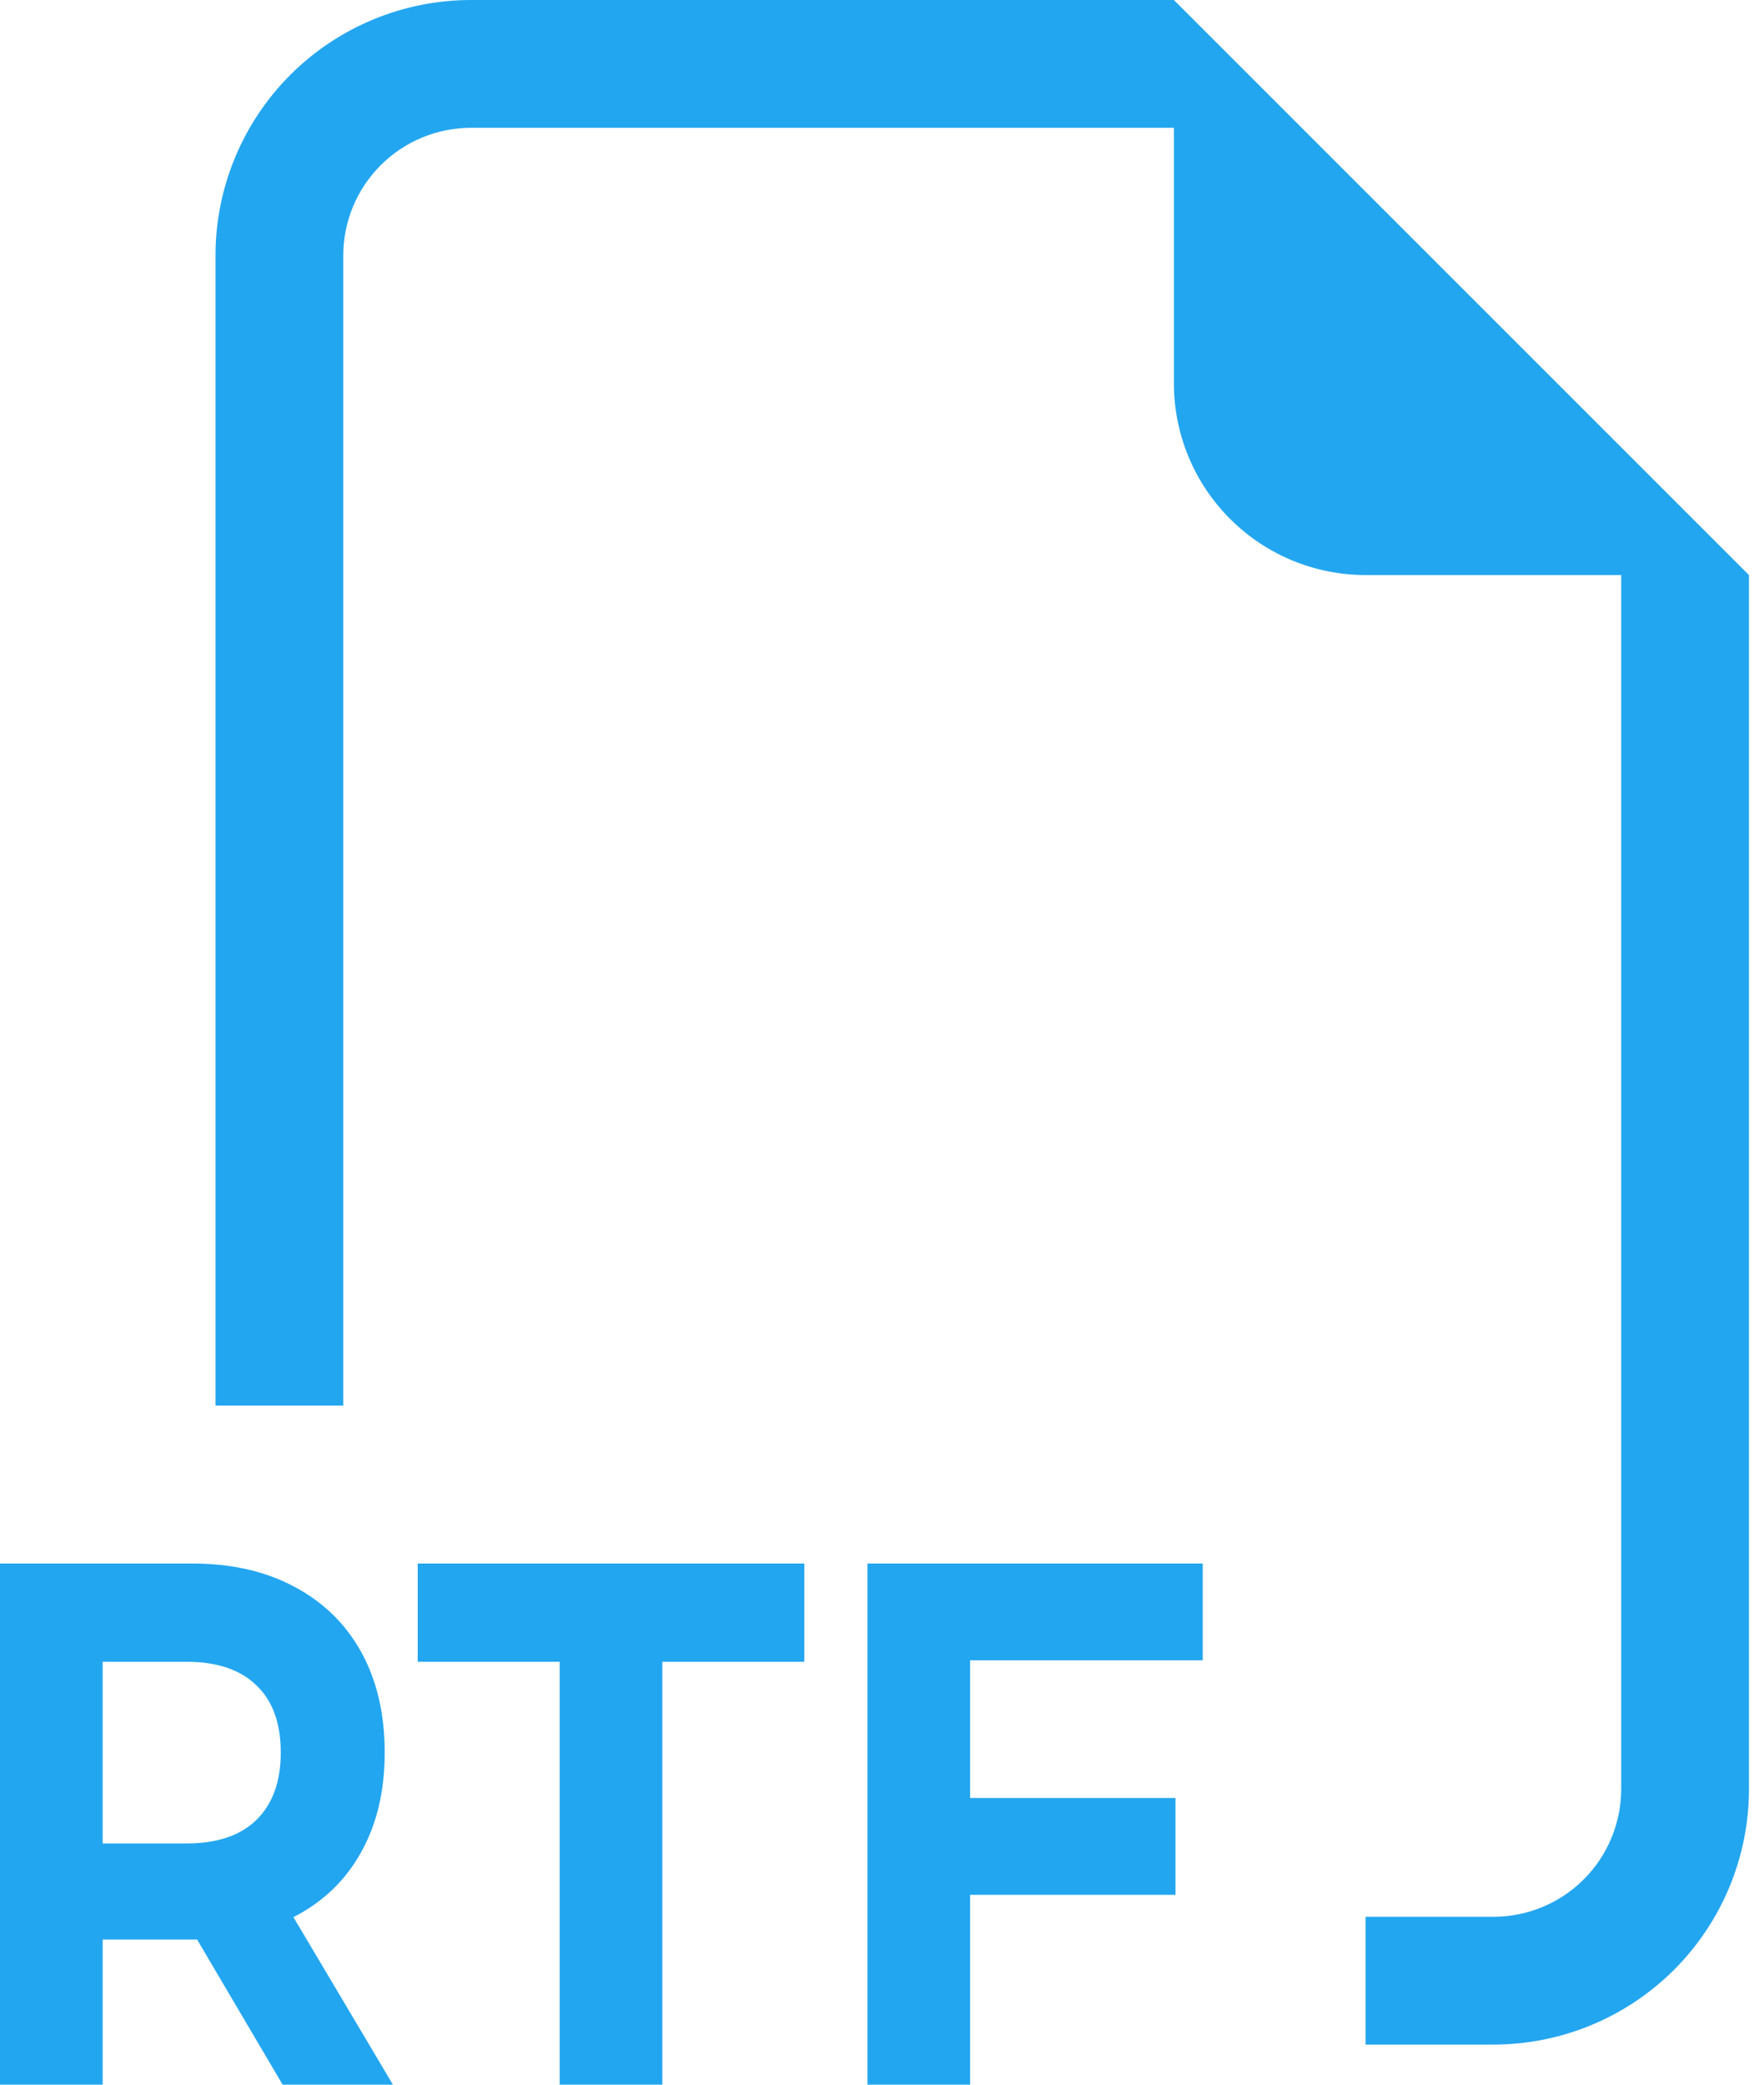
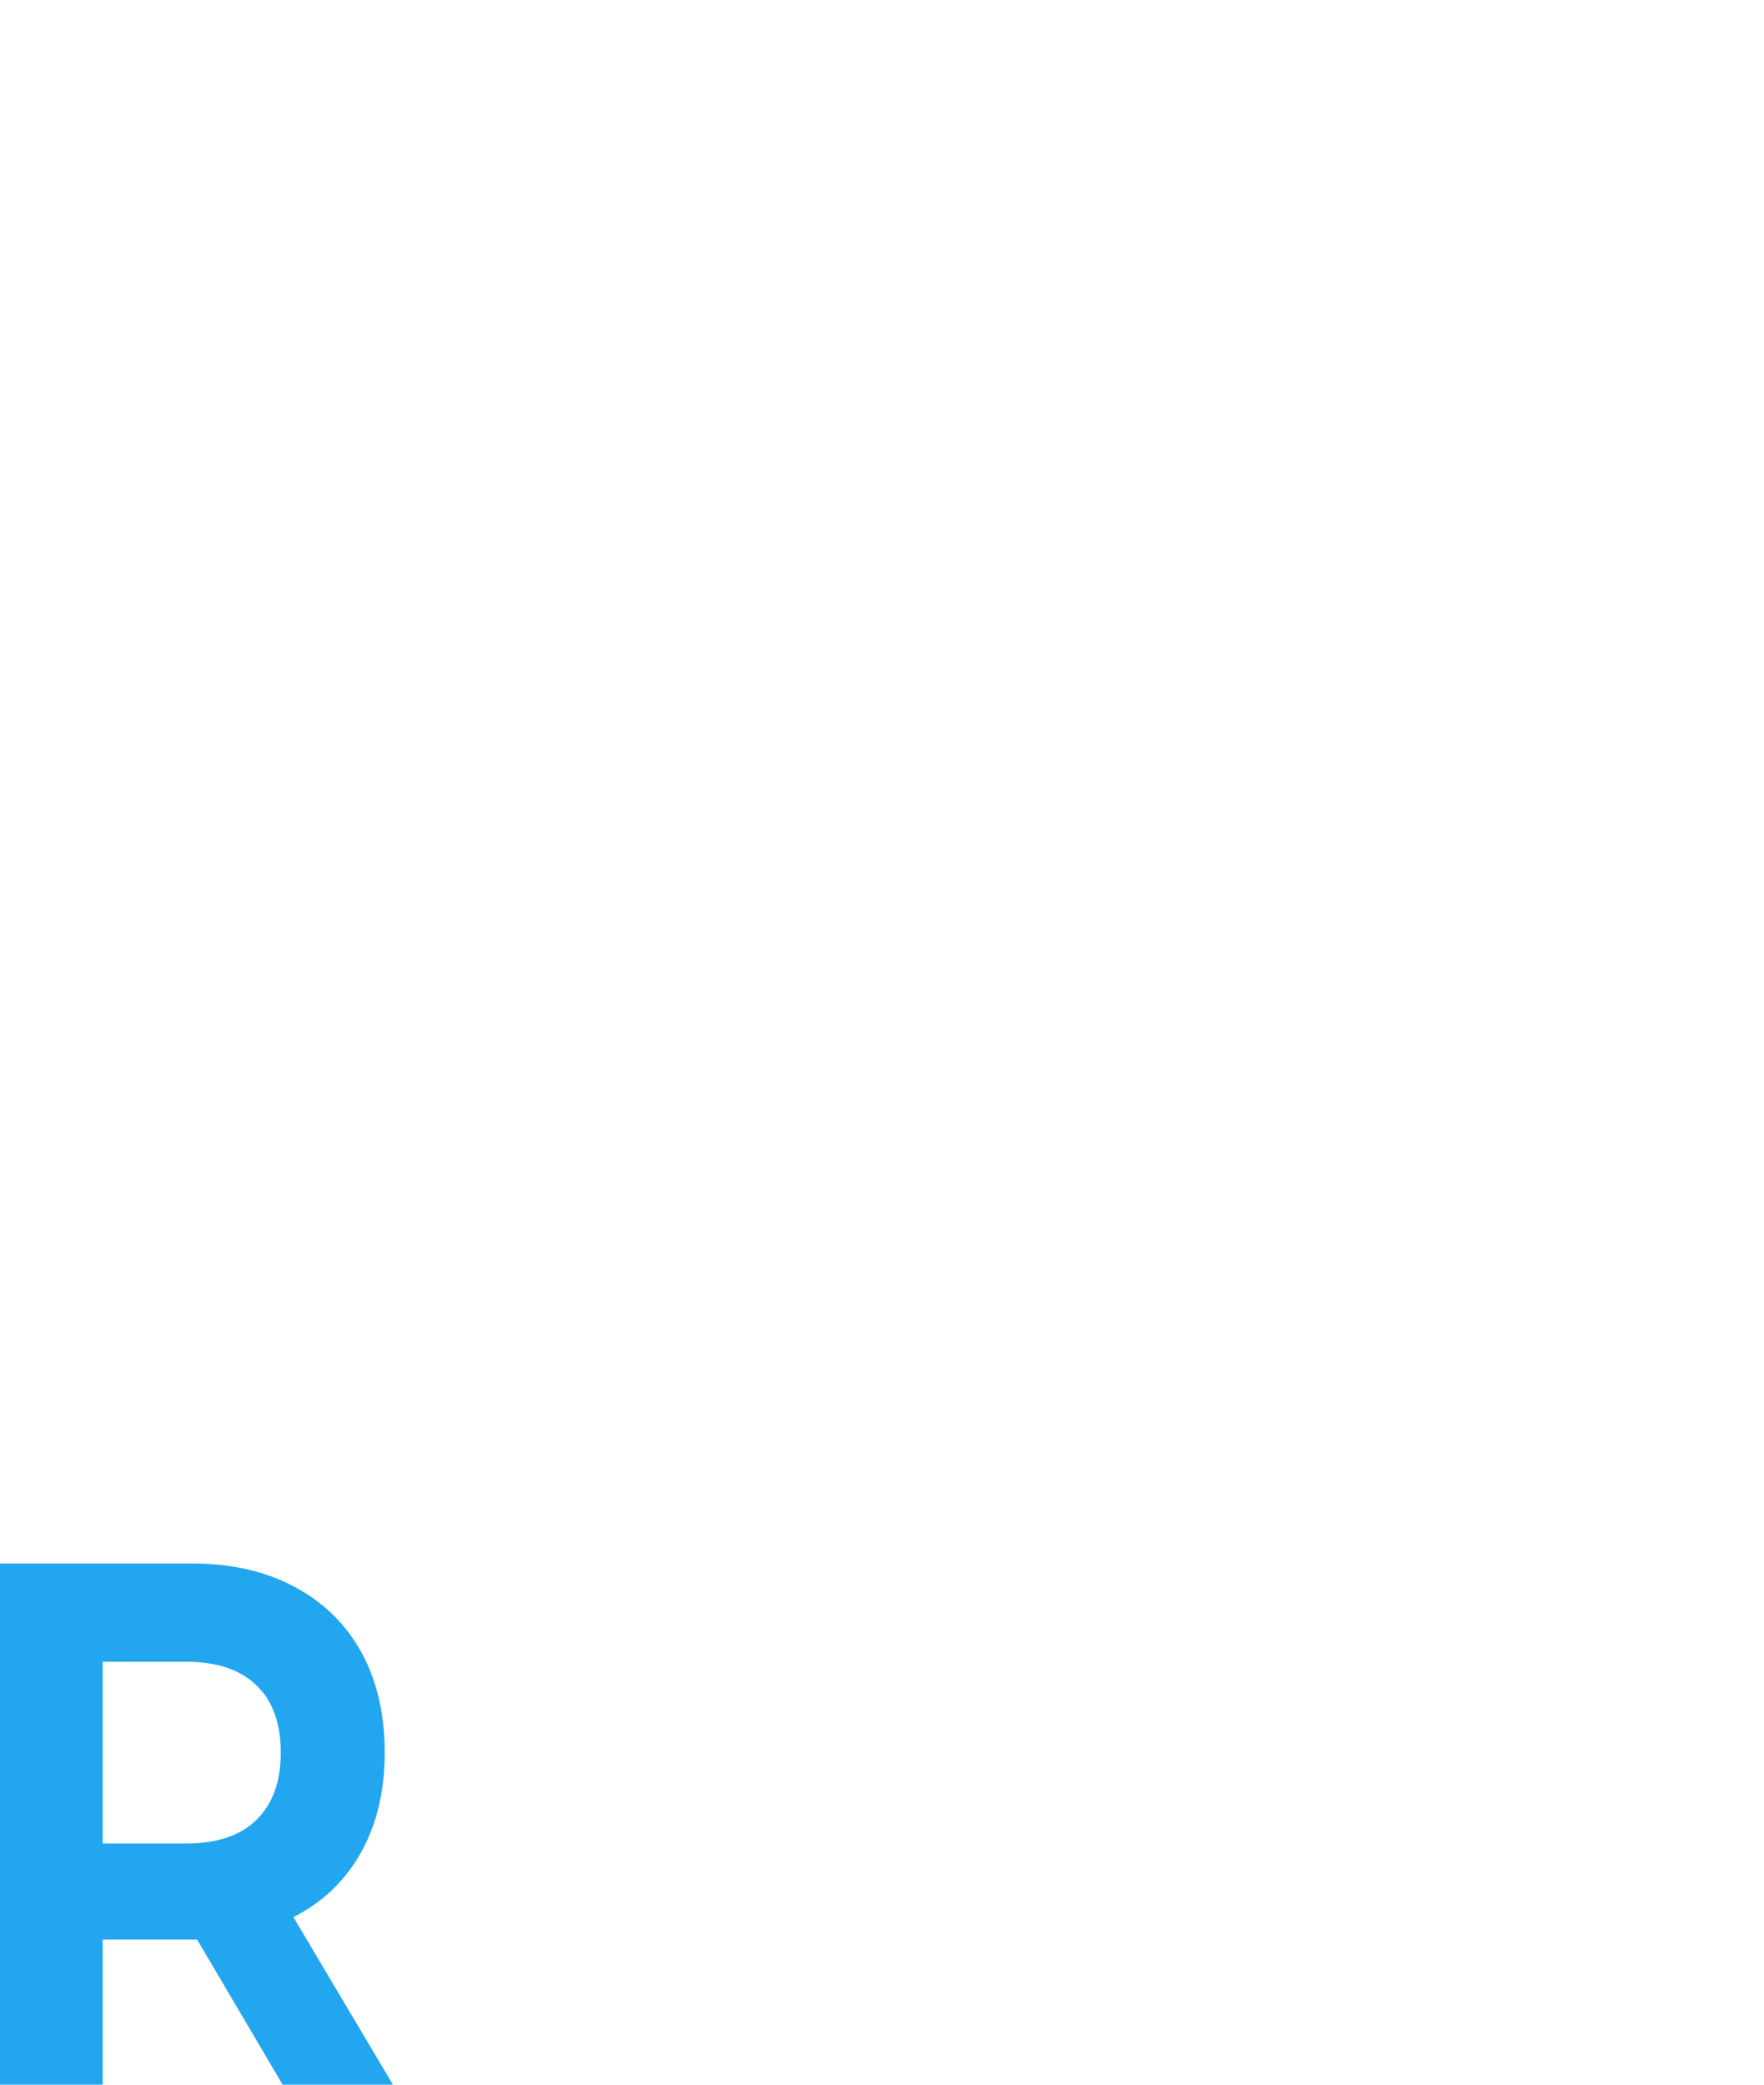
<svg xmlns="http://www.w3.org/2000/svg" width="44" height="52" viewBox="0 0 44 52" fill="none">
-   <path fill-rule="evenodd" clip-rule="evenodd" d="M43.625 14.344V44.625C43.625 46.316 42.953 47.937 41.758 49.133C40.562 50.328 38.941 51 37.25 51H34.062V47.812H37.25C38.095 47.812 38.906 47.477 39.504 46.879C40.102 46.281 40.438 45.47 40.438 44.625V14.344H34.062C32.794 14.344 31.578 13.84 30.682 12.943C29.785 12.047 29.281 10.831 29.281 9.562V3.188H11.75C10.905 3.188 10.094 3.523 9.496 4.121C8.898 4.719 8.562 5.53 8.562 6.375V35.062H5.375V6.375C5.375 4.684 6.047 3.063 7.242 1.867C8.438 0.672 10.059 0 11.75 0L29.281 0L43.625 14.344Z" fill="#23A6F0" />
  <path d="M7.05 52L4.916 48.379H4.79H2.561V52H0V39H4.79C5.77 39 6.618 39.192 7.335 39.576C8.062 39.959 8.621 40.504 9.011 41.21C9.401 41.916 9.596 42.751 9.596 43.717C9.596 44.683 9.395 45.519 8.995 46.224C8.605 46.918 8.046 47.45 7.319 47.821L9.801 52H7.05ZM7.003 43.717C7.003 42.987 6.803 42.429 6.402 42.046C6.002 41.65 5.417 41.451 4.648 41.451H2.561V45.983H4.648C5.417 45.983 6.002 45.785 6.402 45.389C6.803 44.992 7.003 44.435 7.003 43.717Z" fill="#23A6F0" />
-   <path d="M13.96 41.451H10.419V39H20.062V41.451H16.521V52H13.96V41.451Z" fill="#23A6F0" />
-   <path d="M24.198 41.414V44.85H29.32V47.264H24.198V52H21.637V39H30V41.414H24.198Z" fill="#23A6F0" />
</svg>